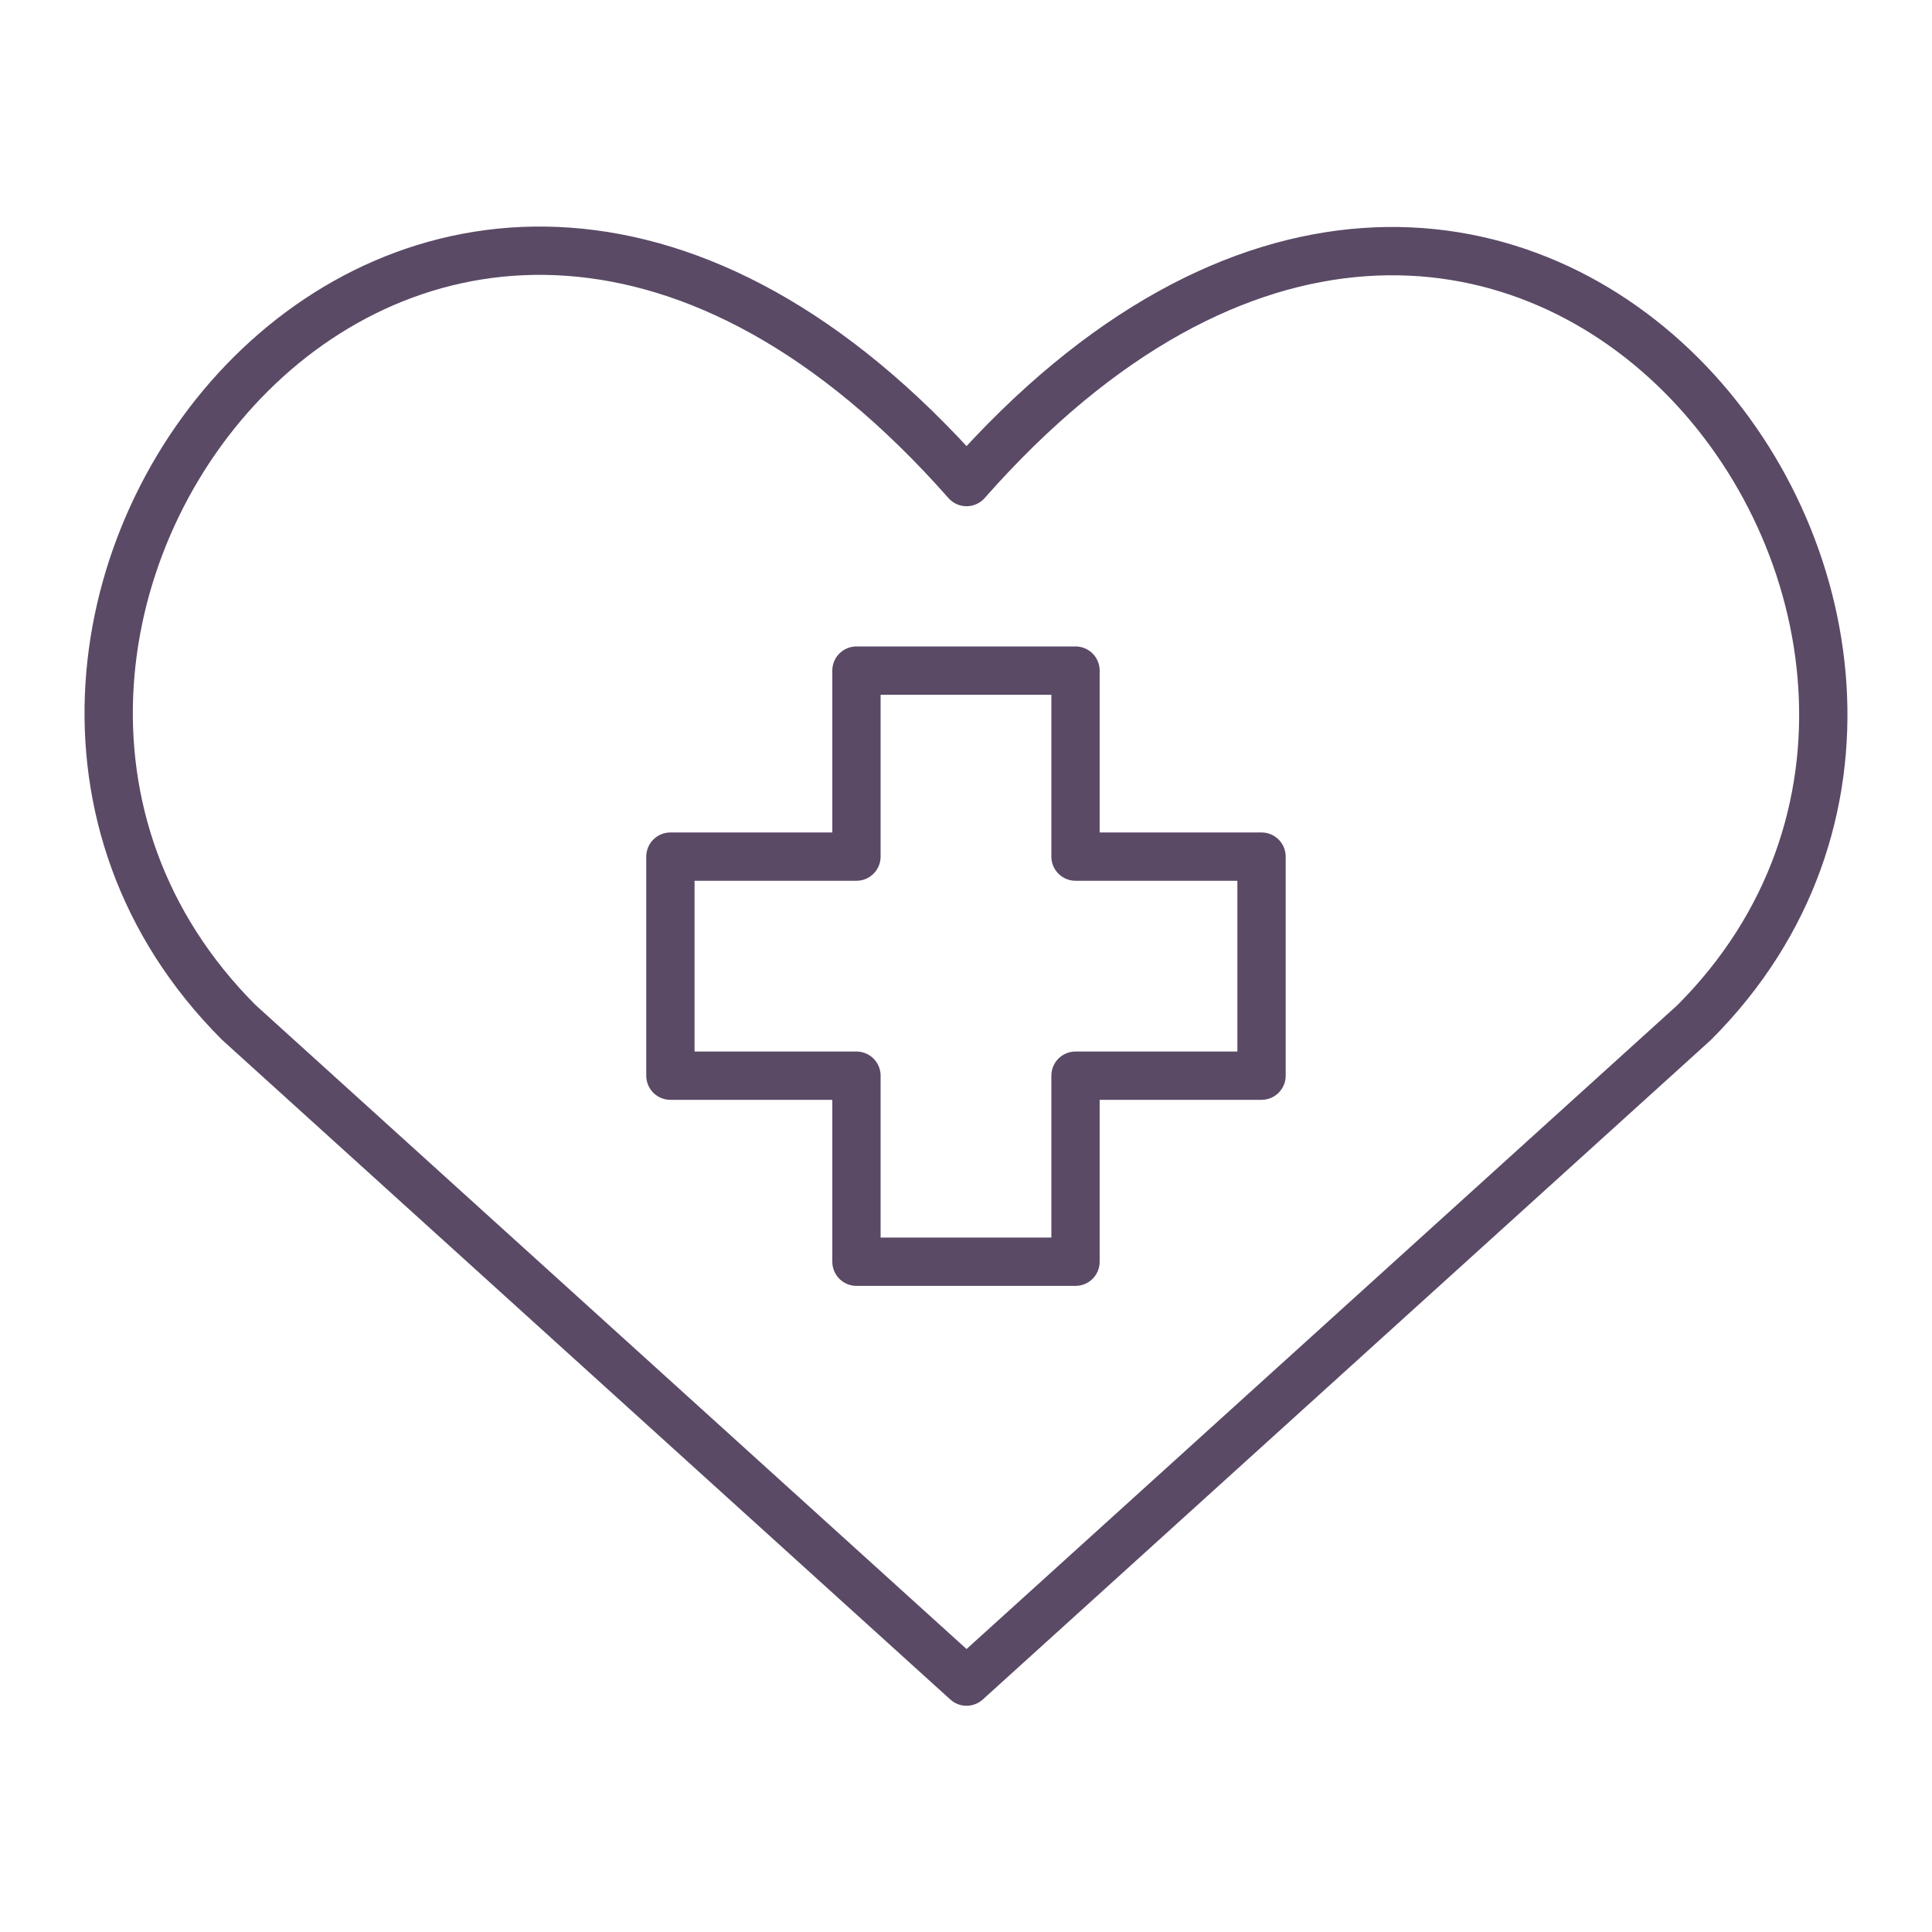
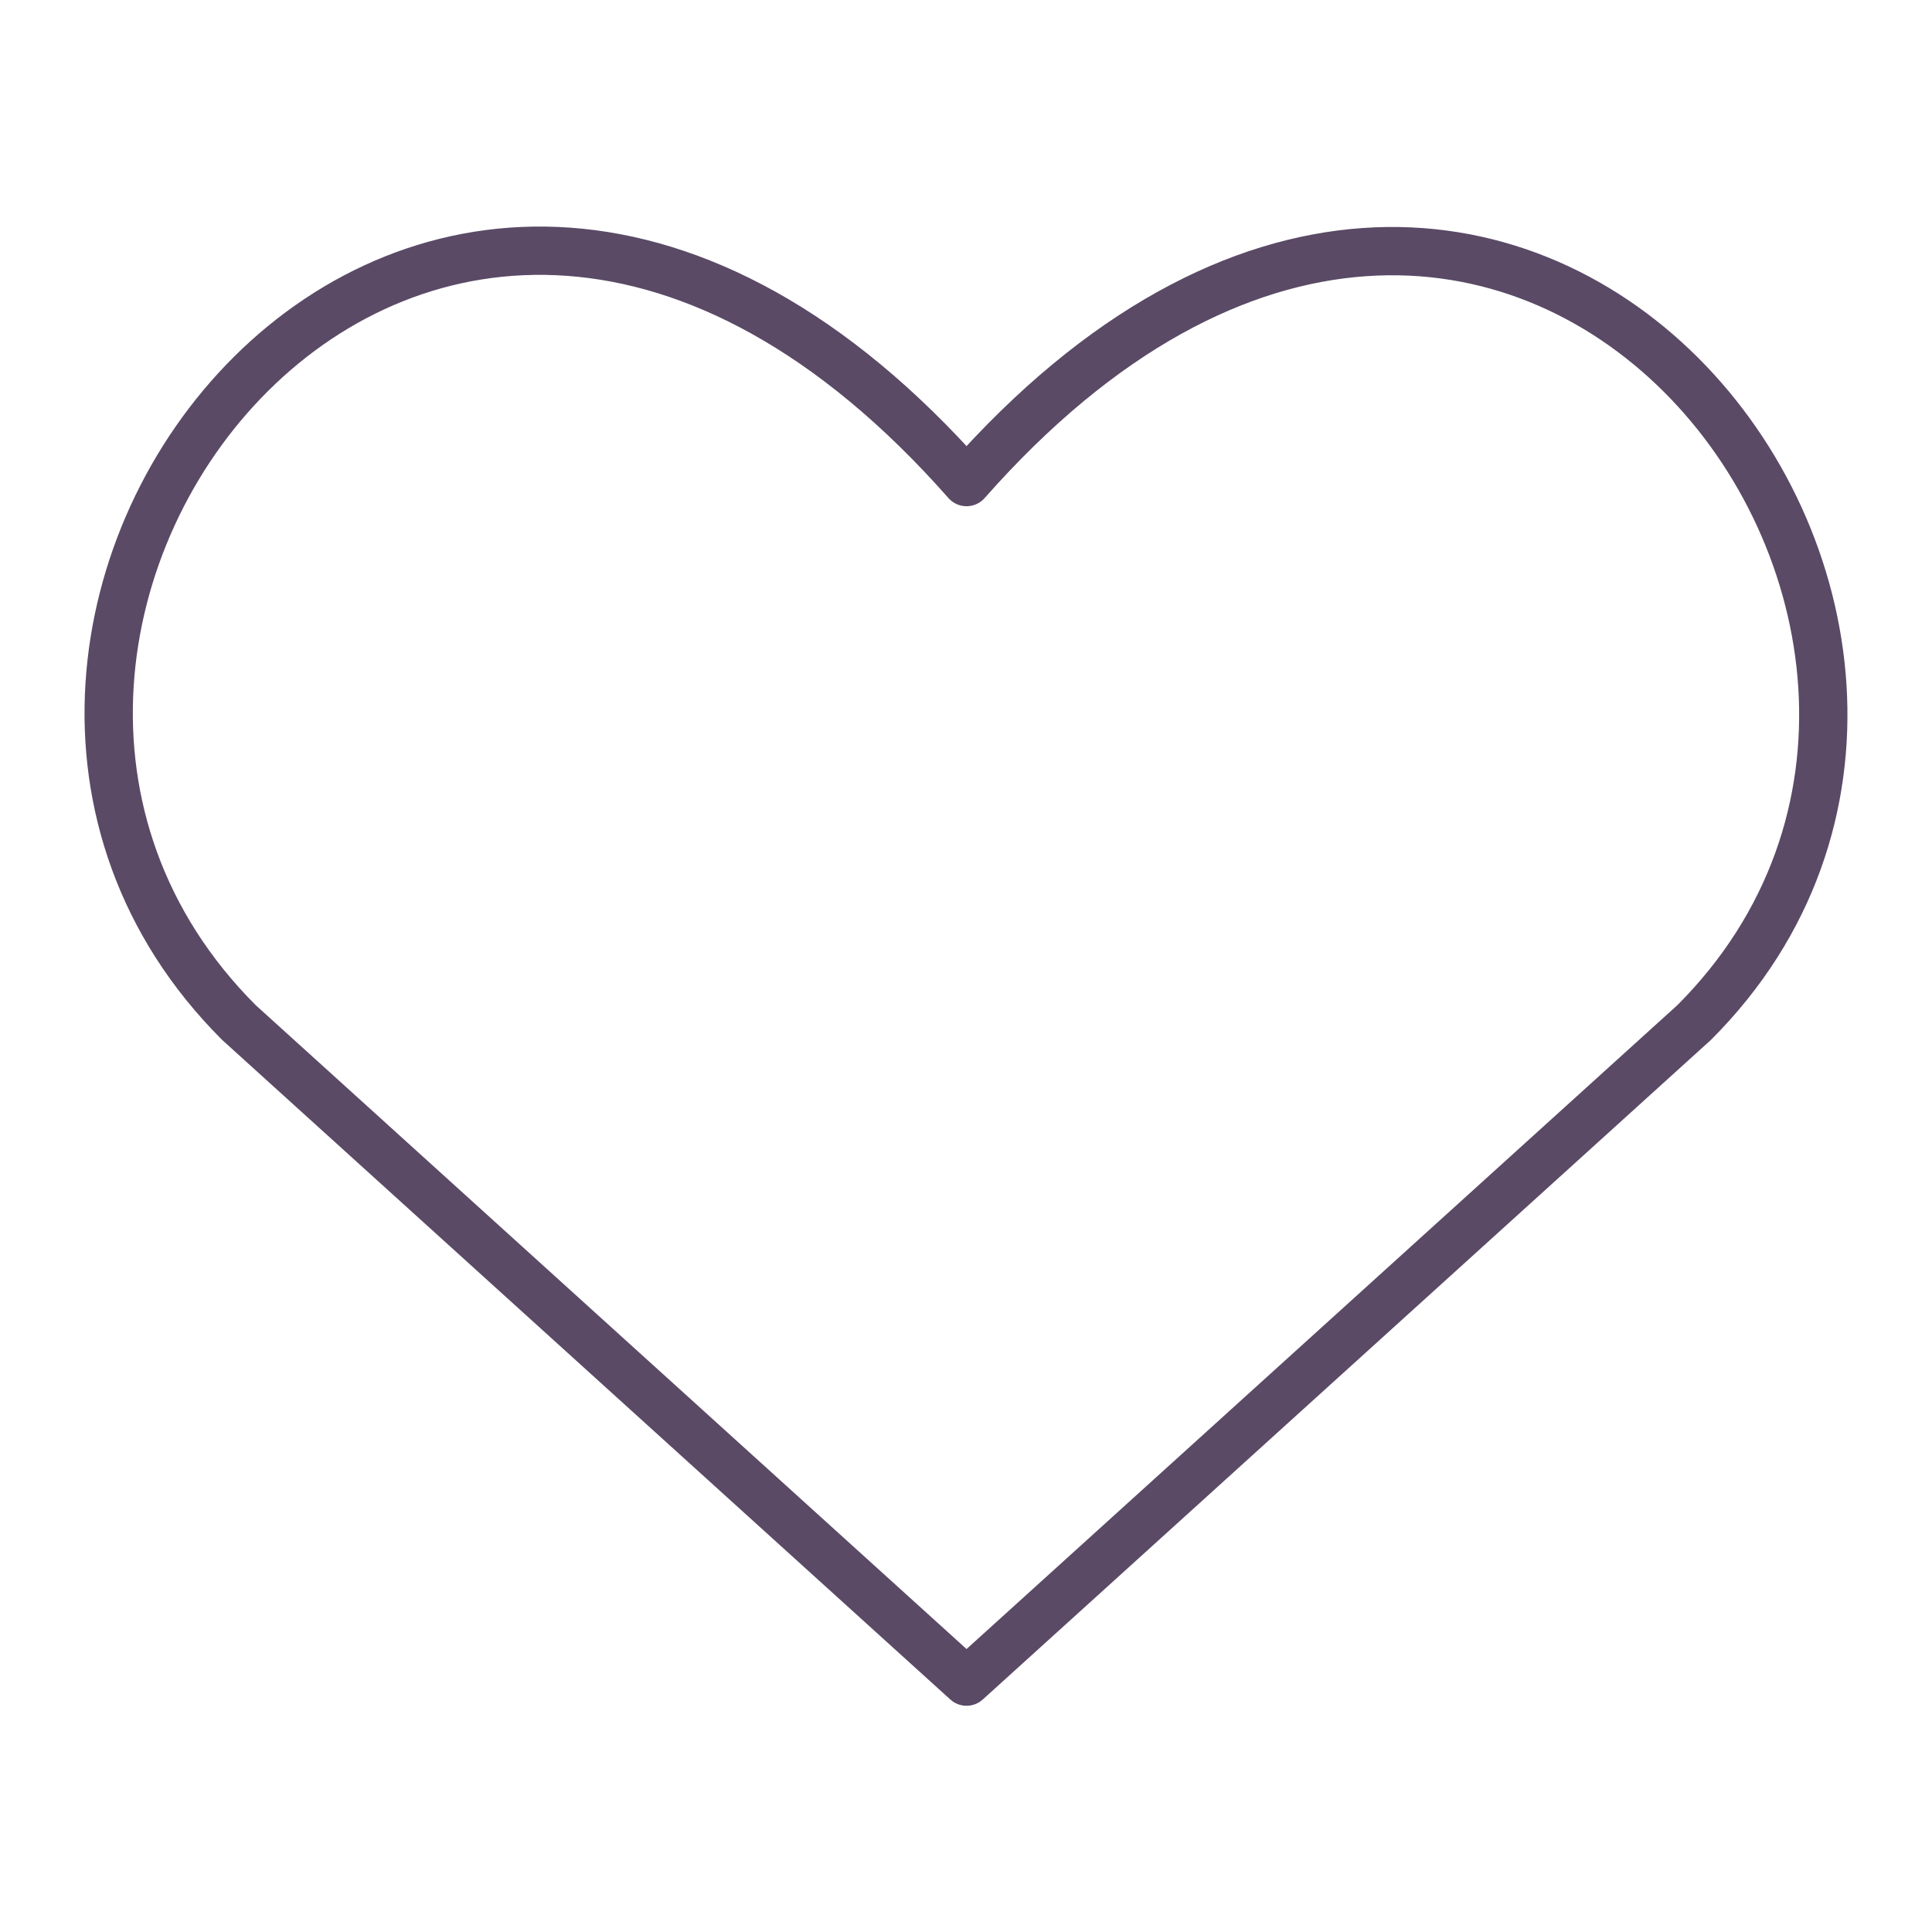
<svg xmlns="http://www.w3.org/2000/svg" width="60" height="60" viewBox="0 0 60 60" fill="none">
-   <path d="M30.017 52.224L7.419 31.755C-4.862 19.474 13.192 -4.106 30.017 14.971C46.842 -4.106 64.813 19.556 52.614 31.755L30.017 52.224Z" stroke="#5A4A66" stroke-width="1.5" stroke-linecap="round" stroke-linejoin="round" />
-   <path d="M33.401 20.826H26.598V26.603H20.82V33.406H26.598V39.184H33.401V33.406H39.178V26.603H33.401V20.826Z" stroke="#5A4A66" stroke-width="1.5" stroke-linecap="round" stroke-linejoin="round" />
+   <path d="M30.017 52.224L7.419 31.755C-4.862 19.474 13.192 -4.106 30.017 14.971C46.842 -4.106 64.813 19.556 52.614 31.755Z" stroke="#5A4A66" stroke-width="1.5" stroke-linecap="round" stroke-linejoin="round" />
</svg>